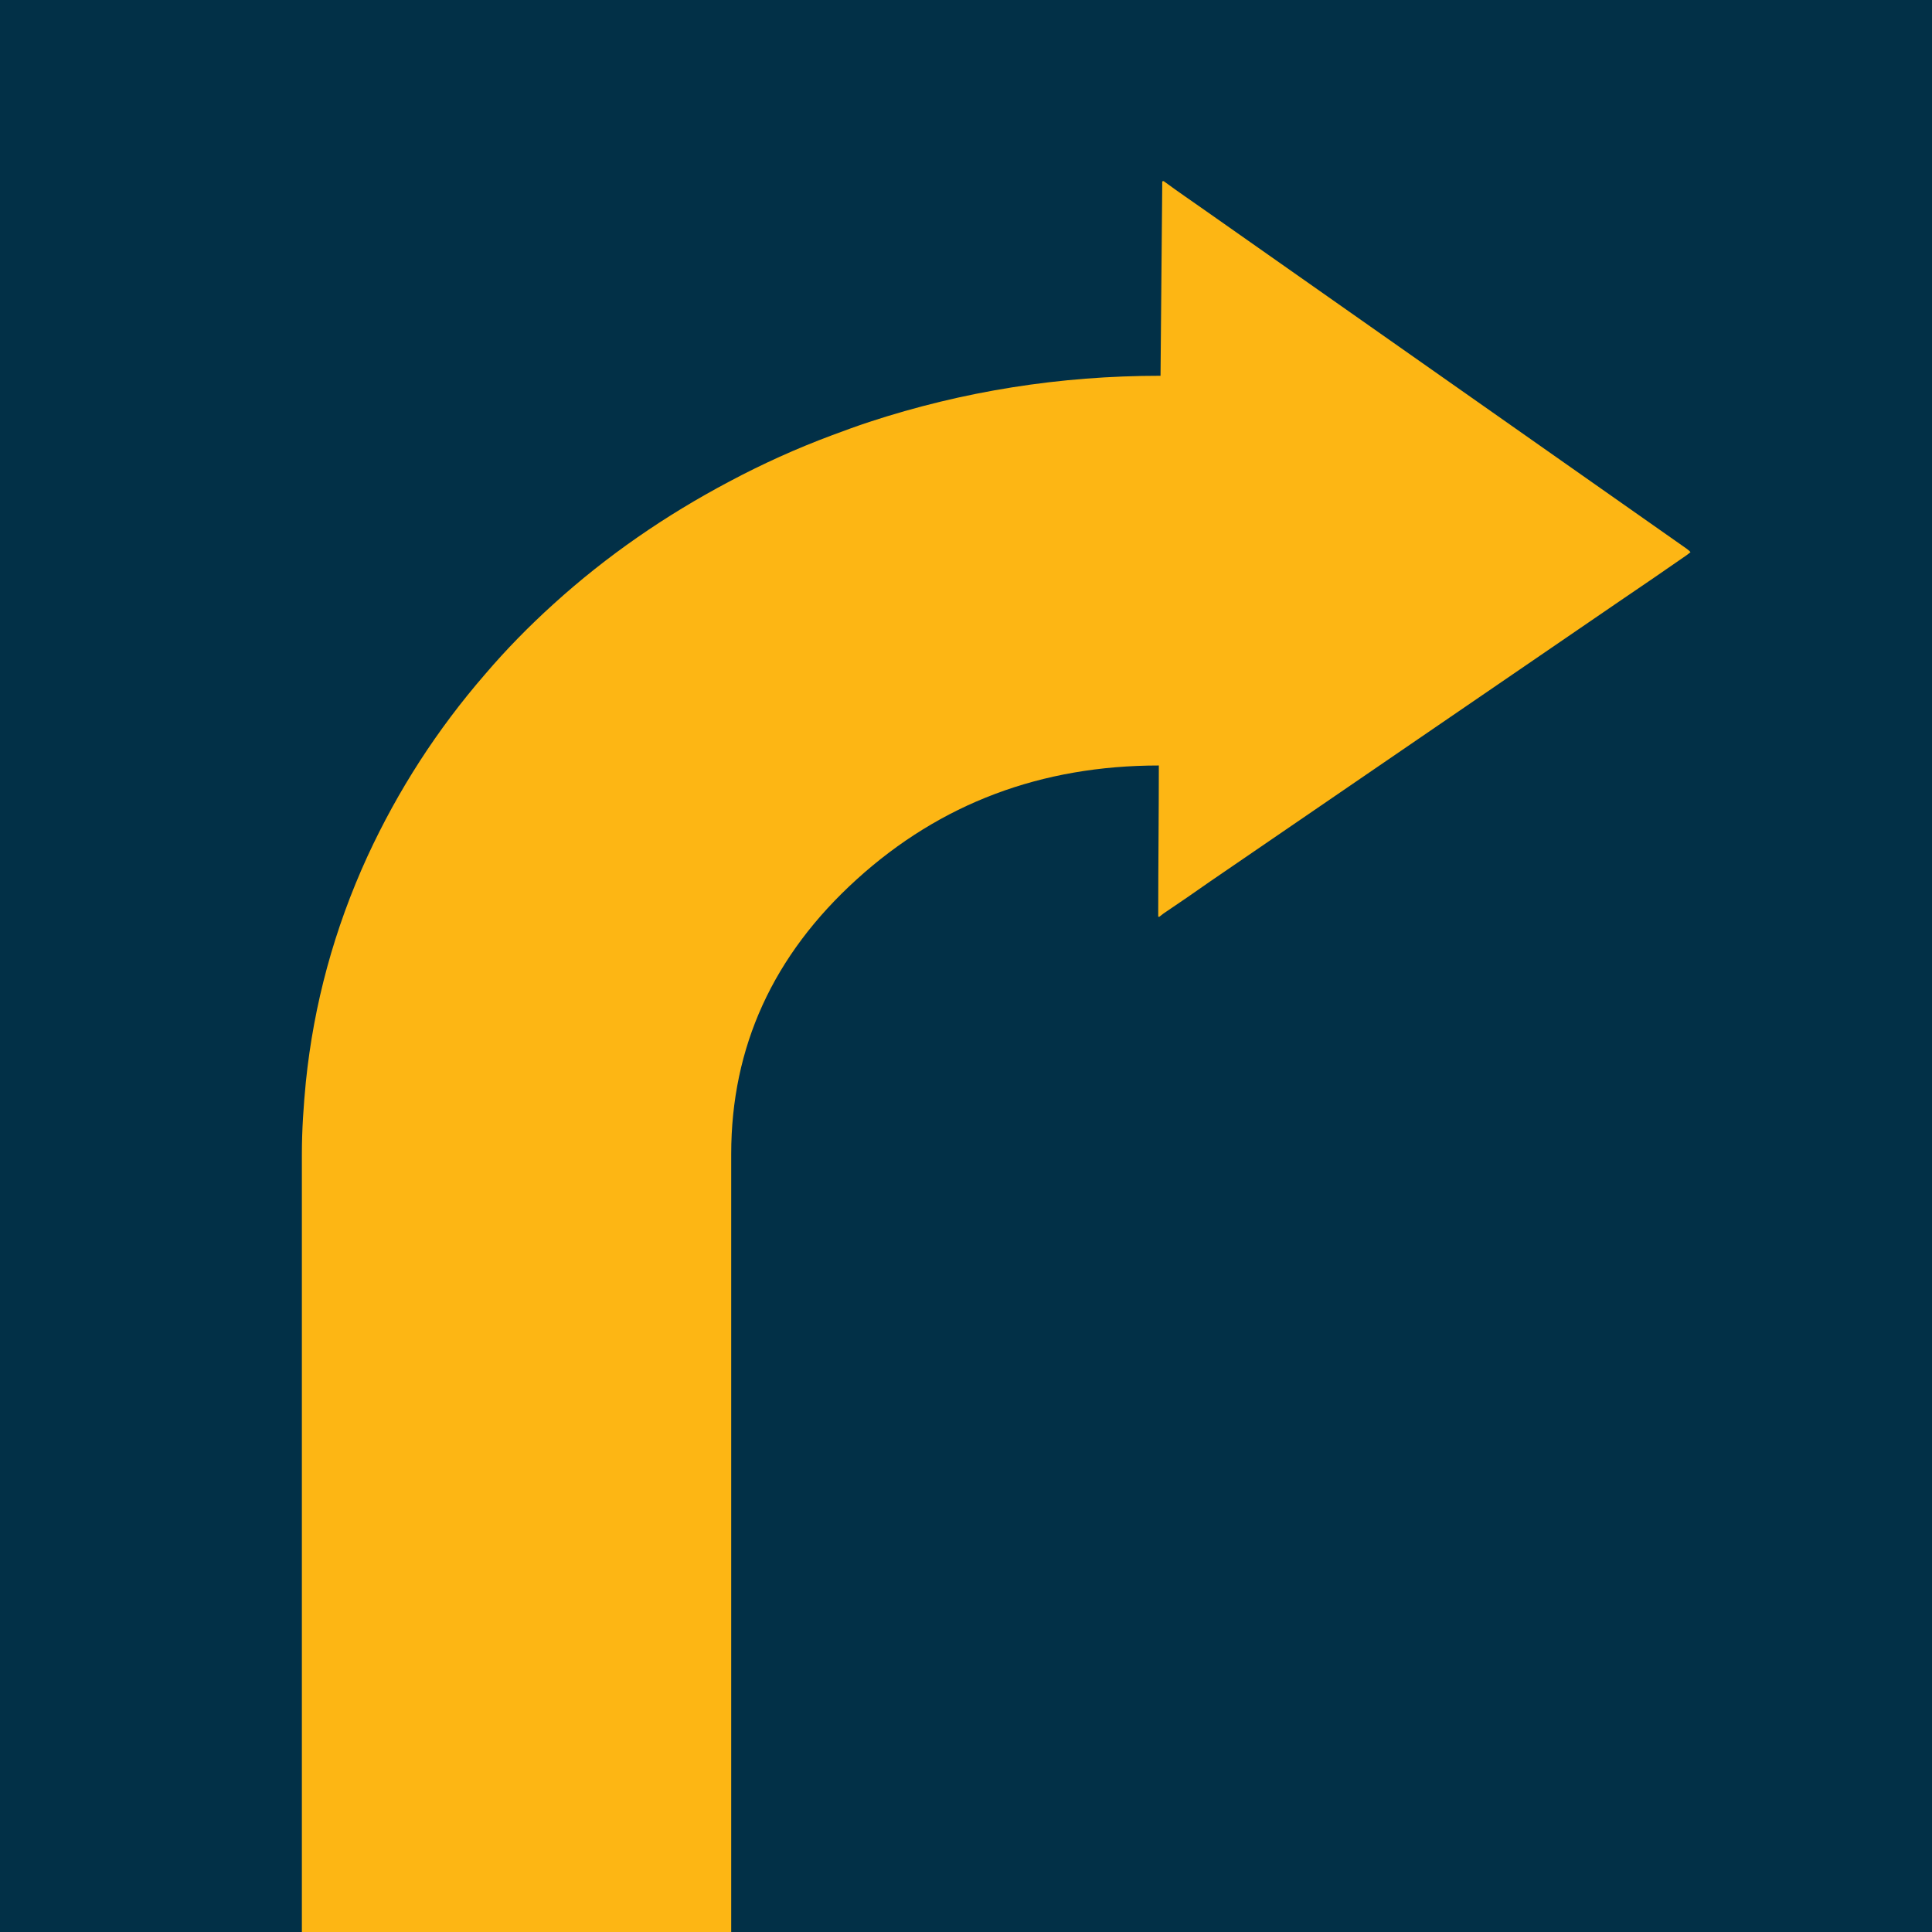
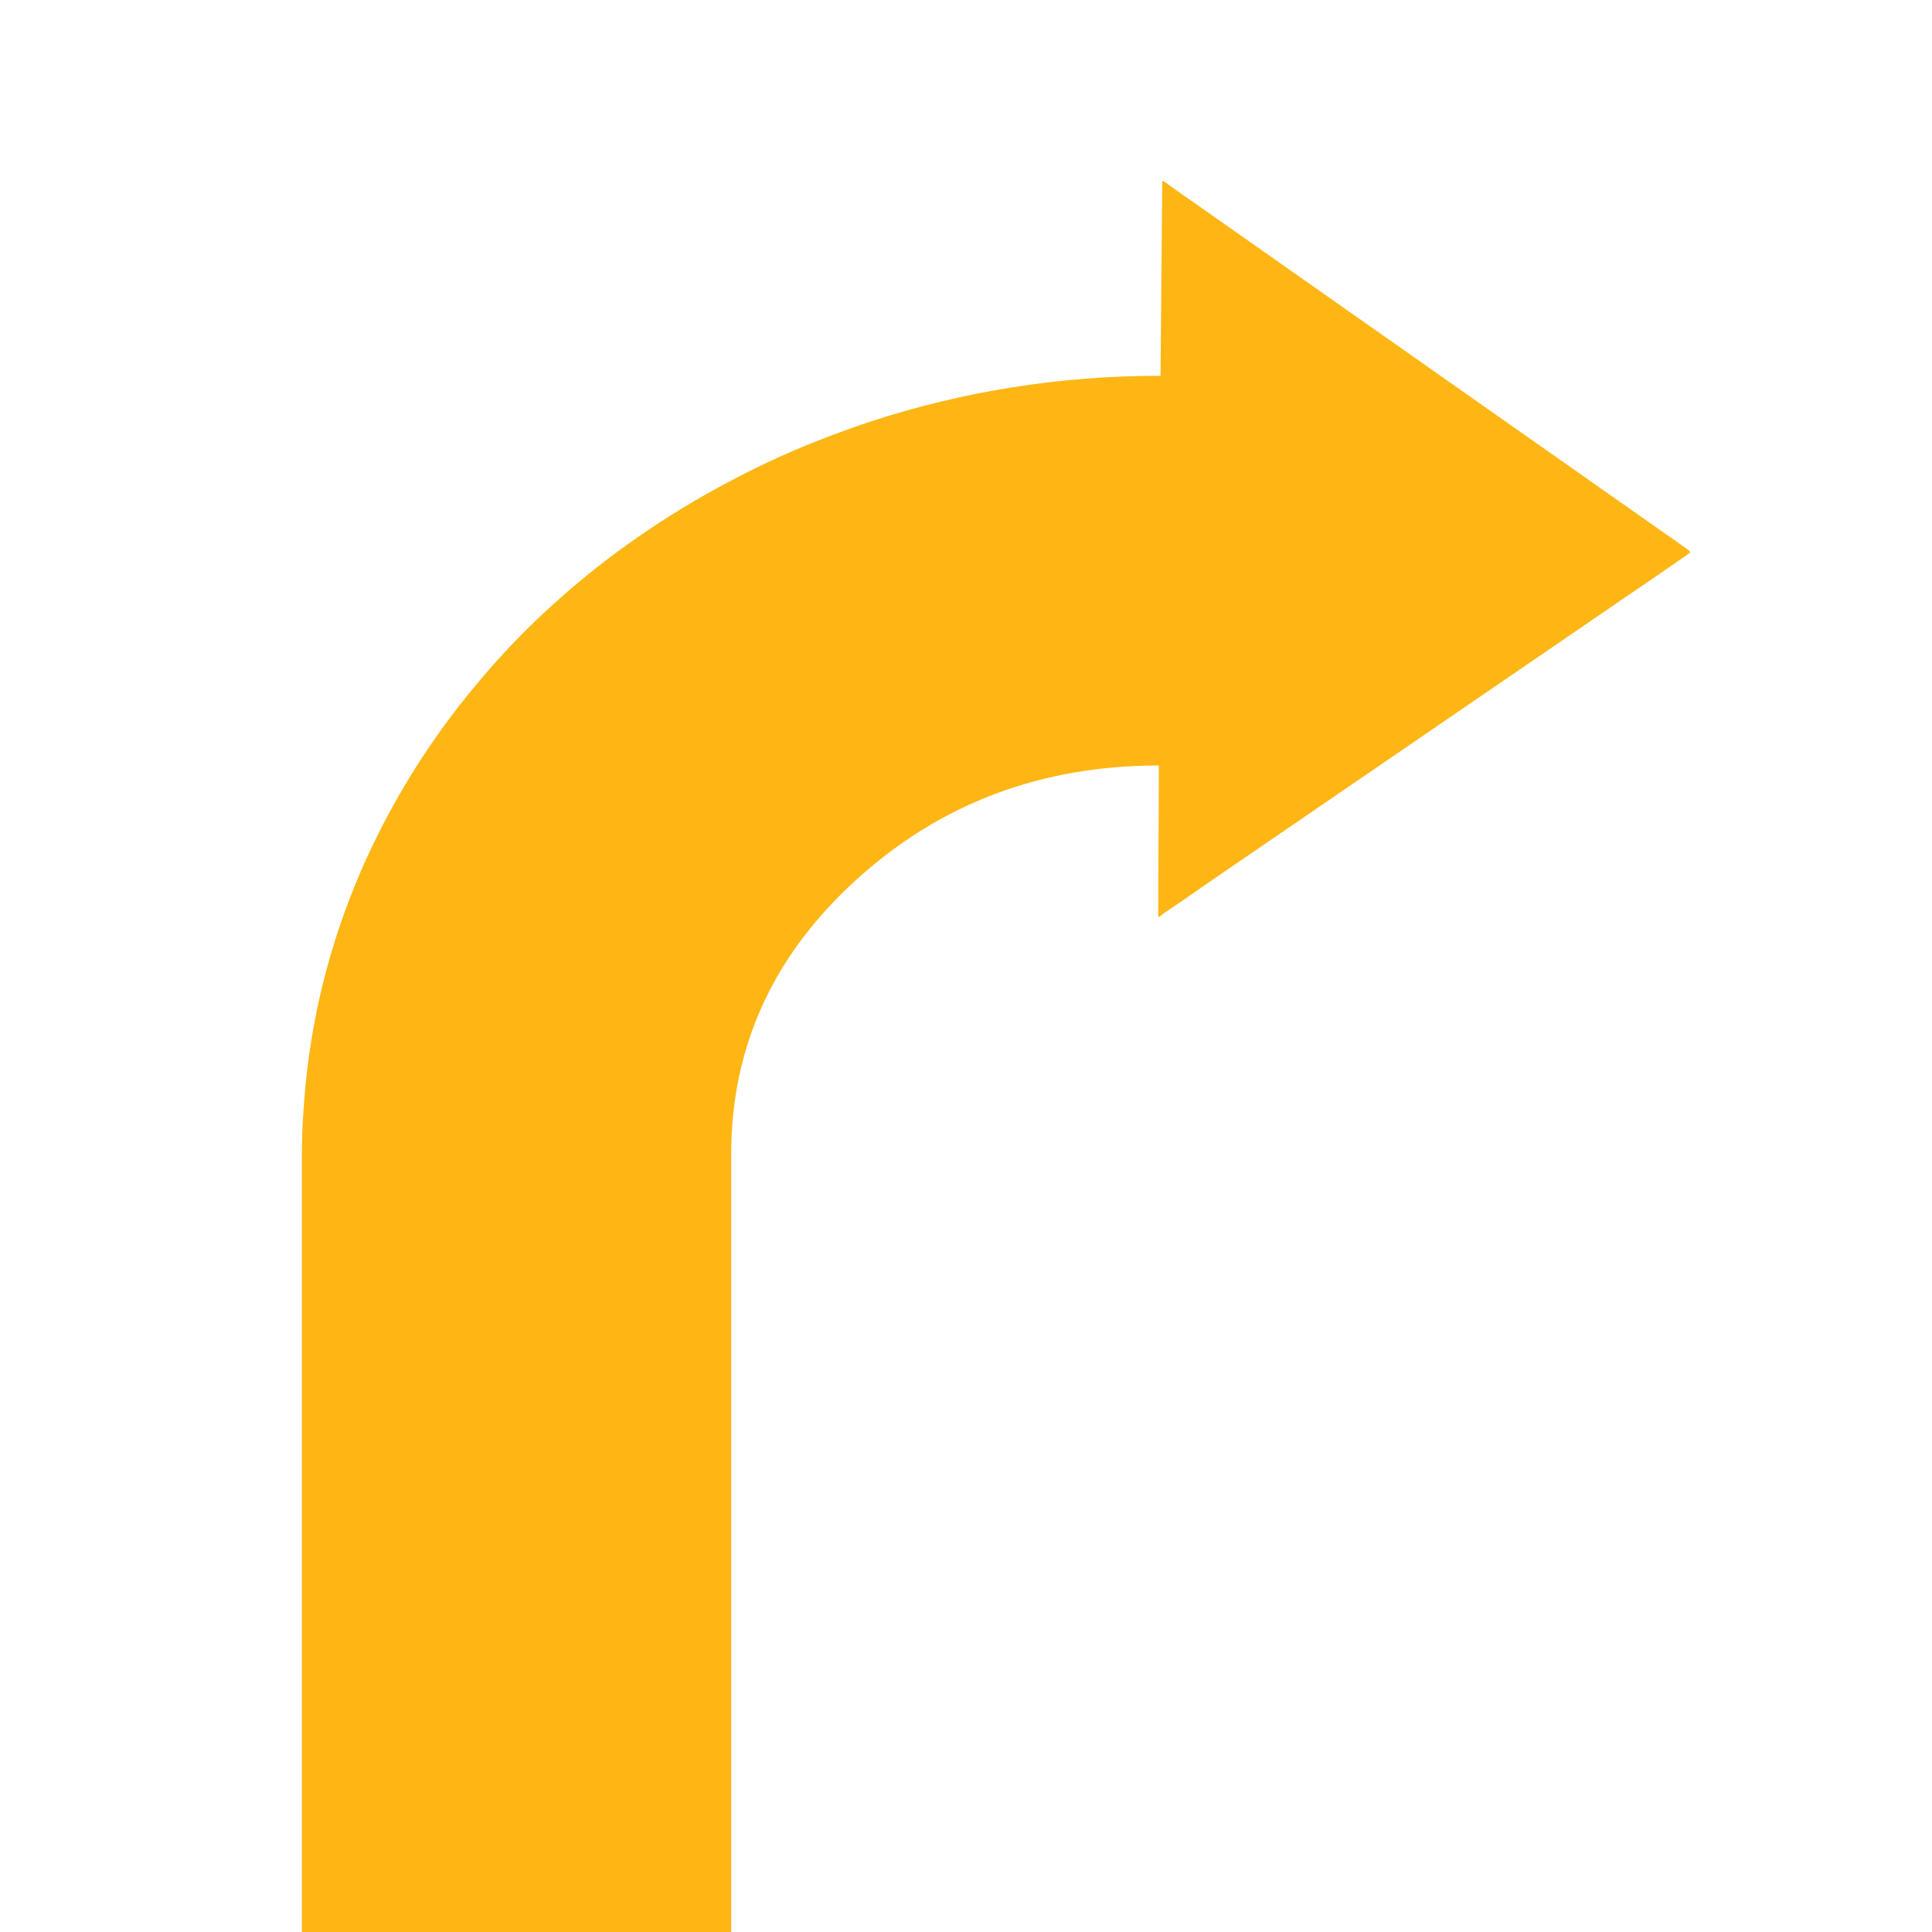
<svg xmlns="http://www.w3.org/2000/svg" width="32" height="32" viewBox="0 0 32 32" fill="none">
-   <rect width="32" height="32" fill="#023047" />
  <path d="M19.222 6.224C17.554 6.224 15.952 6.479 14.397 6.989C14.191 7.057 13.985 7.133 13.778 7.21C13.188 7.43 12.626 7.685 12.083 7.974C11.024 8.534 10.05 9.205 9.169 10.004C8.757 10.377 8.382 10.76 8.035 11.167C7.239 12.085 6.593 13.087 6.087 14.182C5.534 15.388 5.197 16.637 5.066 17.919C5.028 18.31 5 18.709 5 19.116V32H12.111V19.116C12.111 17.341 12.804 15.821 14.191 14.564C15.577 13.307 17.245 12.679 19.194 12.679C19.194 13.486 19.184 14.301 19.184 15.108C19.184 15.133 19.184 15.159 19.184 15.184C19.194 15.184 19.194 15.184 19.203 15.184C19.222 15.167 19.25 15.15 19.268 15.133C19.531 14.955 19.793 14.777 20.046 14.598C22.304 13.053 24.562 11.507 26.82 9.961C27.194 9.707 27.569 9.452 27.934 9.197C27.953 9.18 27.972 9.171 28 9.146C27.981 9.12 27.953 9.104 27.934 9.087C25.274 7.218 22.604 5.341 19.943 3.473C19.727 3.32 19.512 3.176 19.306 3.023C19.287 3.014 19.278 2.989 19.25 3.006C19.25 3.04 19.25 3.065 19.25 3.099" fill="#FDB614" />
</svg>